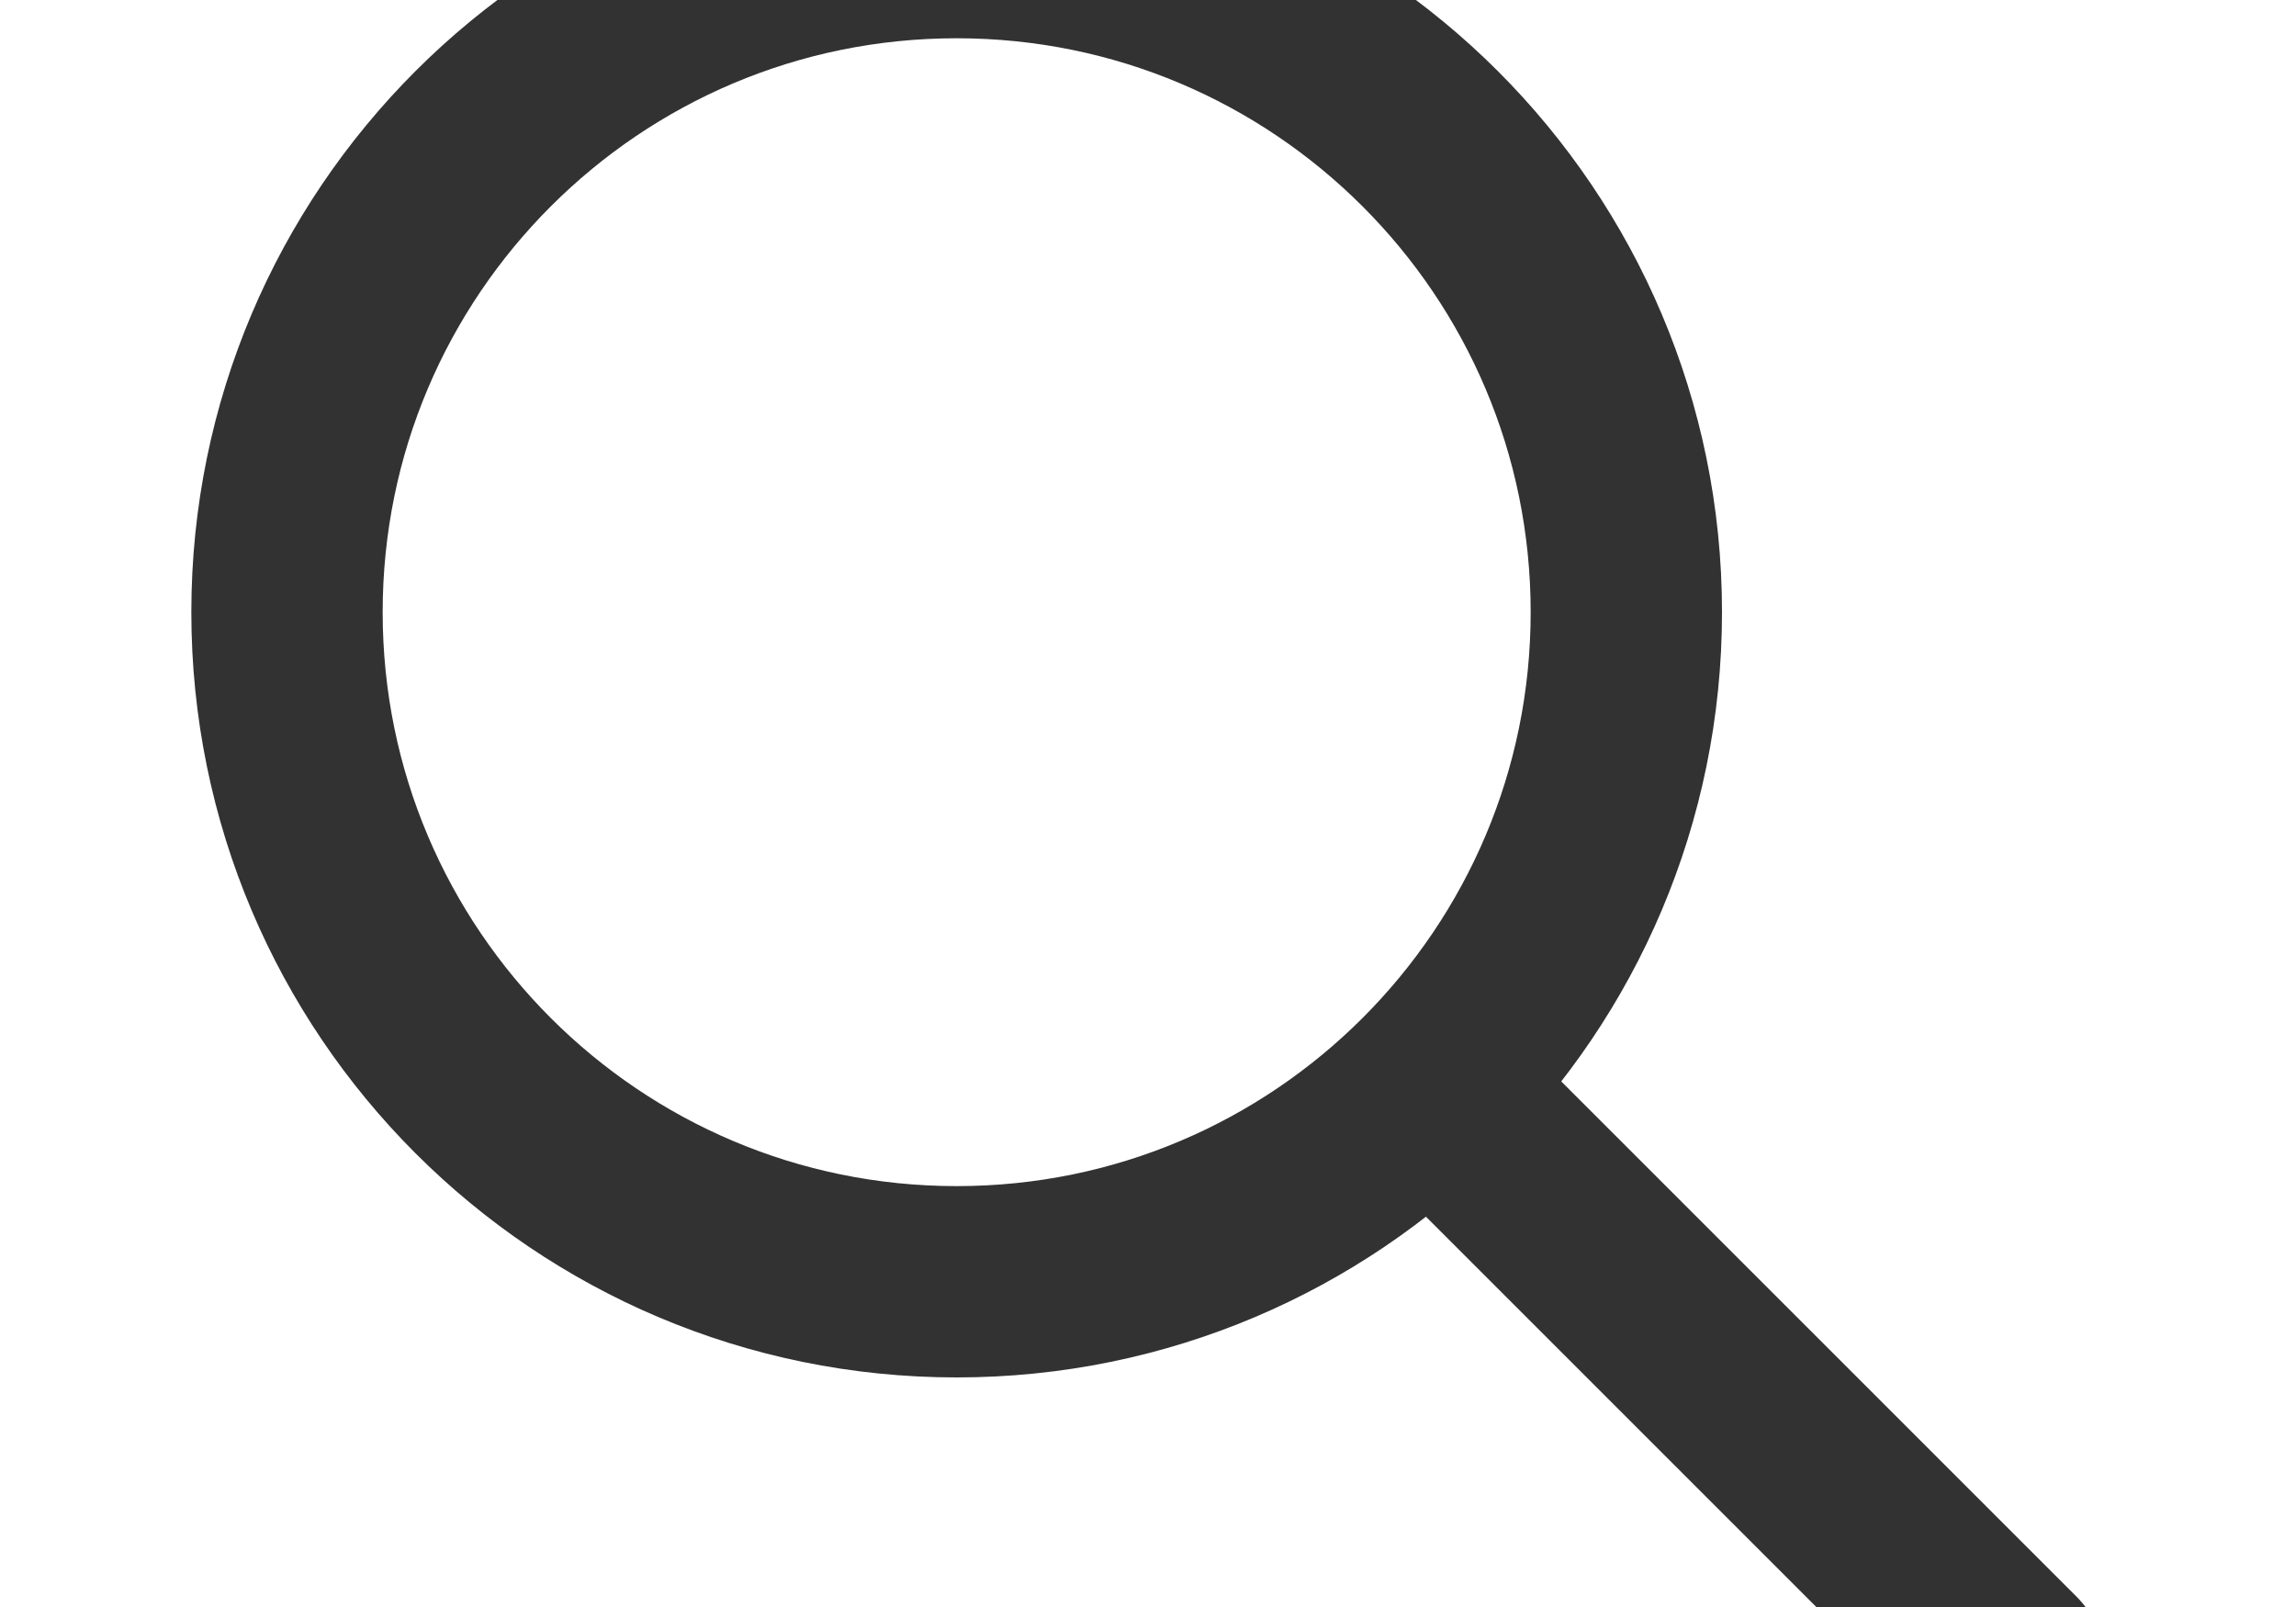
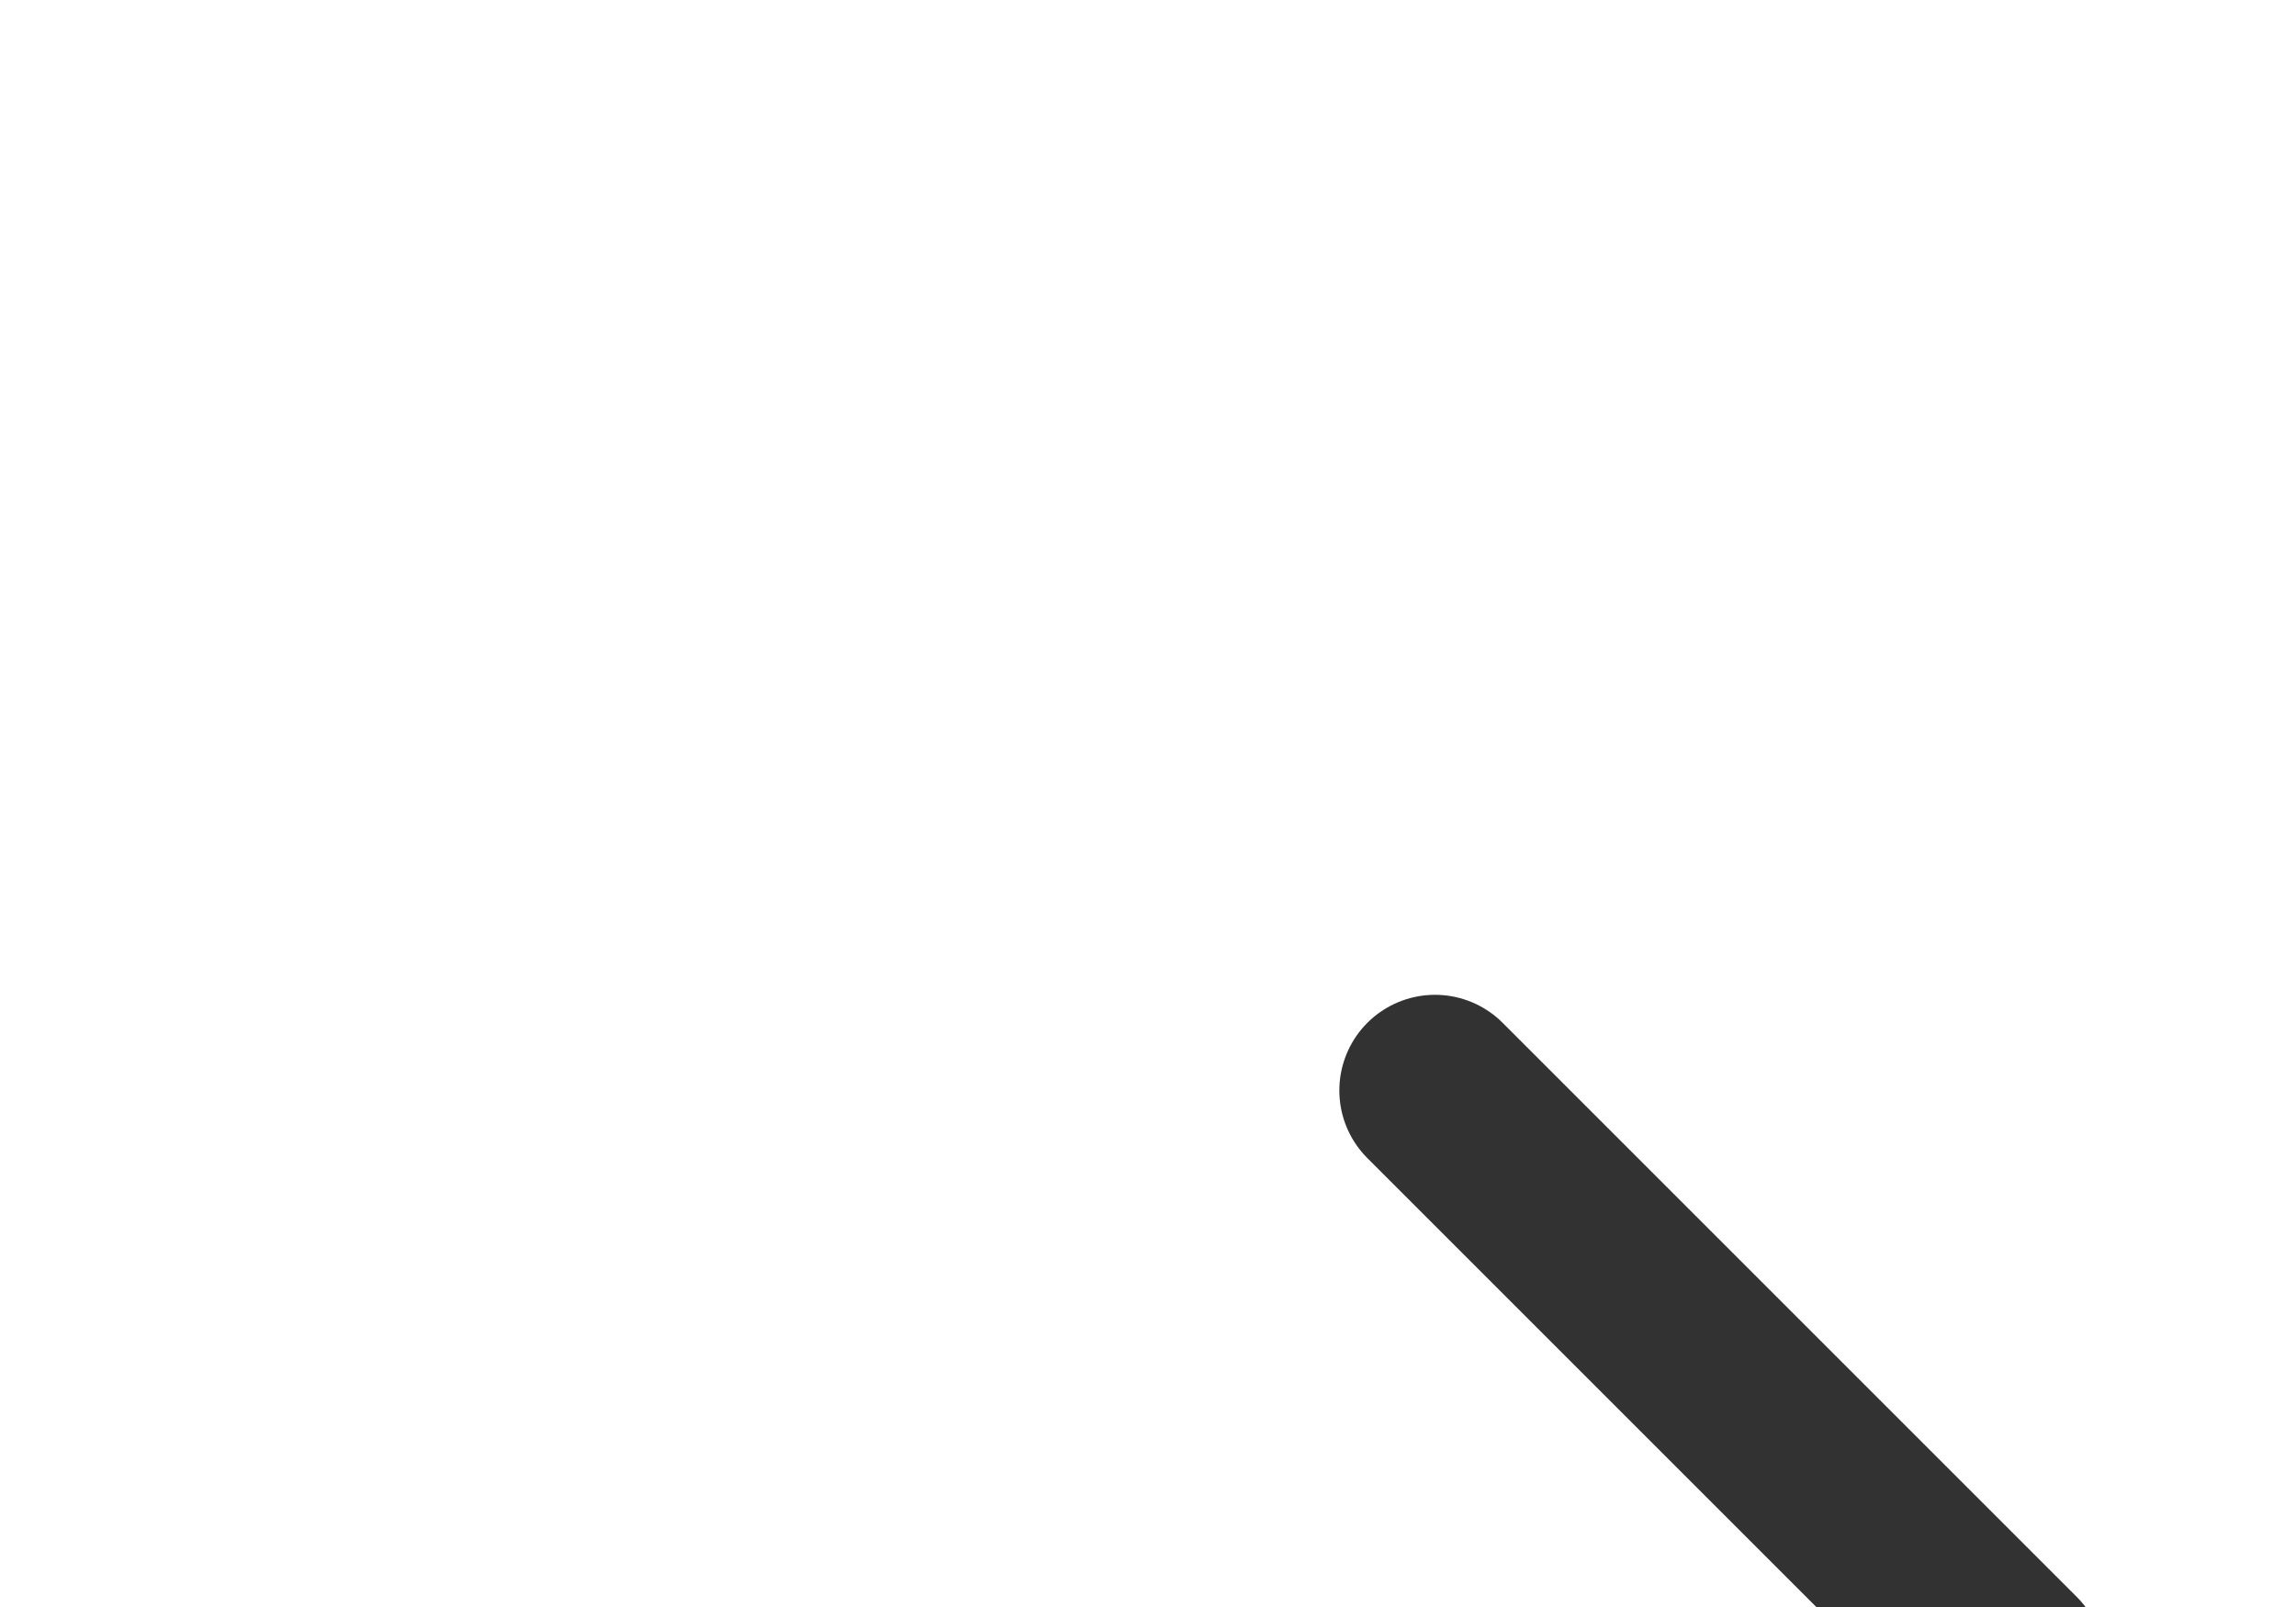
<svg xmlns="http://www.w3.org/2000/svg" version="1.1" width="500" height="350" viewBox="0 0 500 350">
  <svg width="500" height="500" viewBox="0 0 24 24" fill="none" x="0" y="-75">
    <path d="M15 15L21 21" stroke="#323232" stroke-width="2" stroke-linecap="round" stroke-linejoin="round" />
-     <path d="M17 10C17 13.866 13.866 17 10 17C6.134 17 3 13.866 3 10C3 6.134 6.134 3 10 3C13.866 3 17 6.134 17 10Z" stroke="#323232" stroke-width="2" />
  </svg>
</svg>